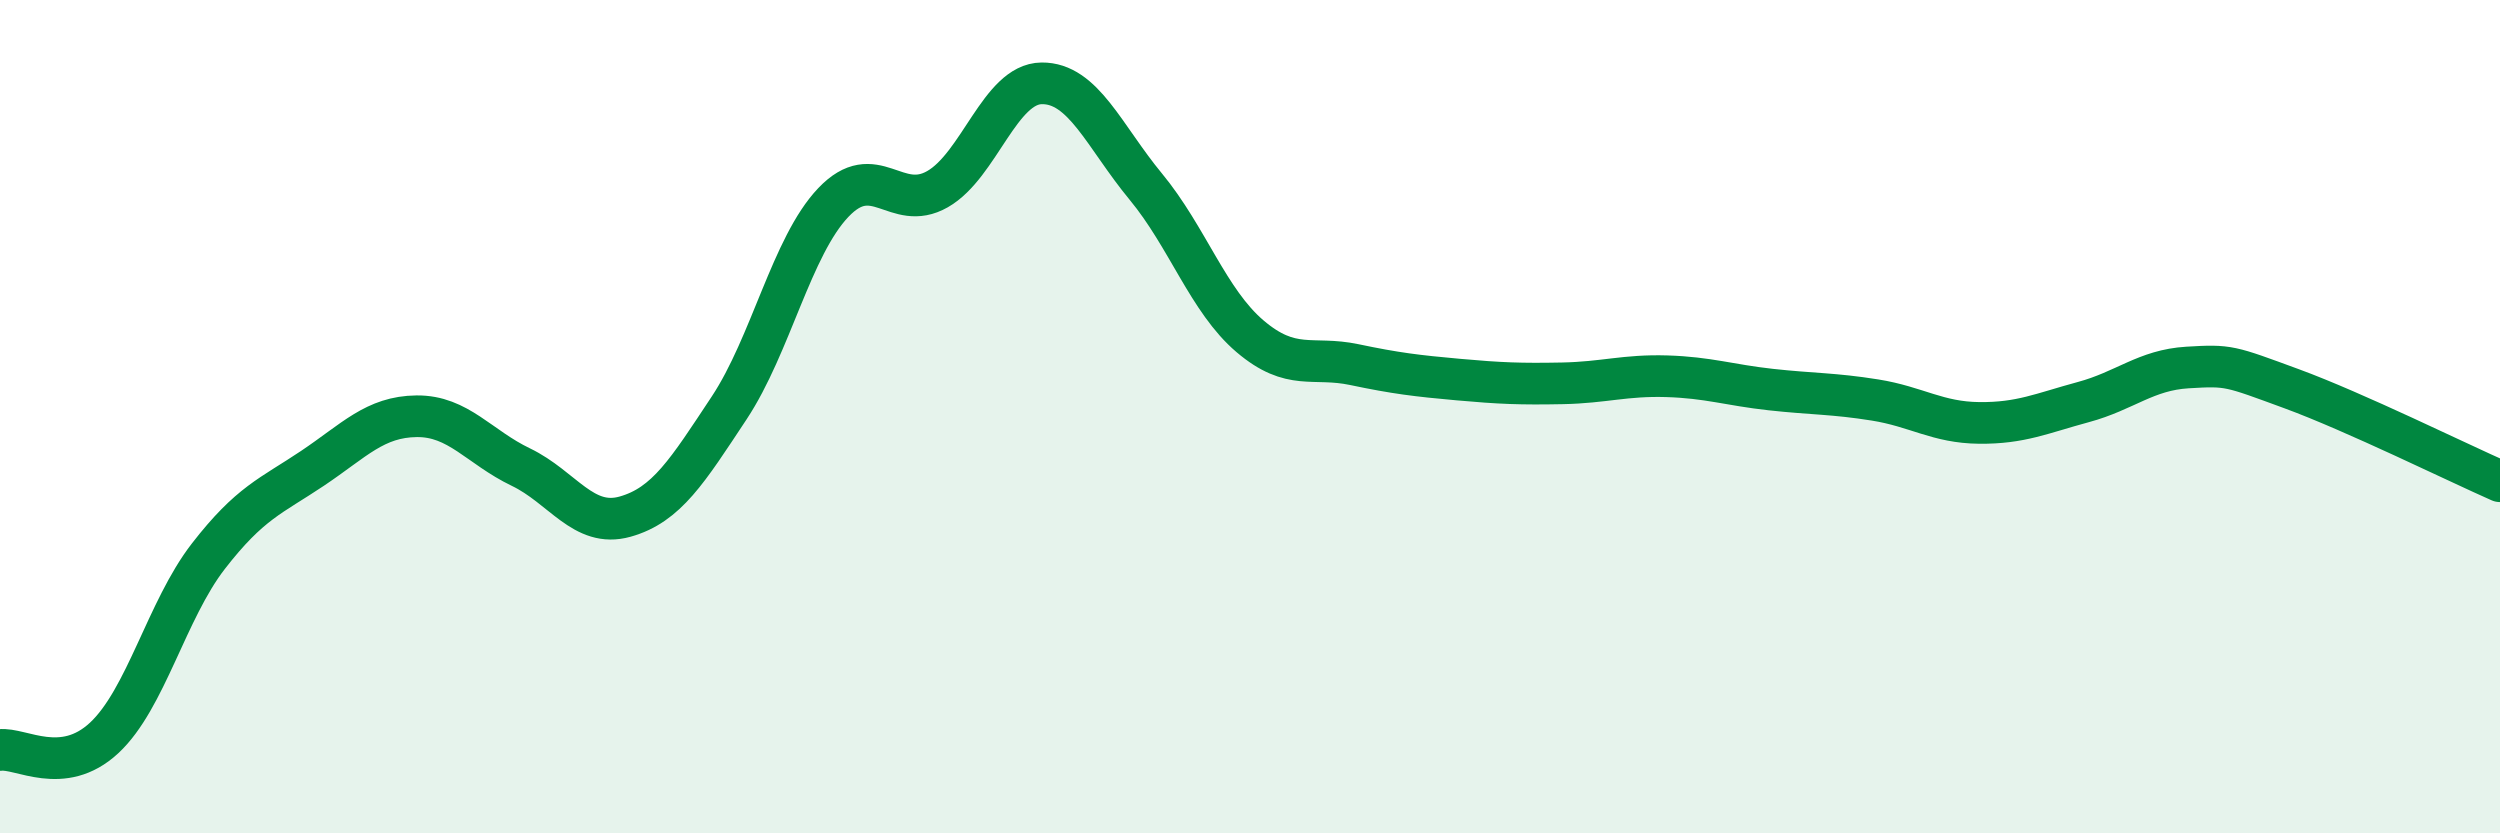
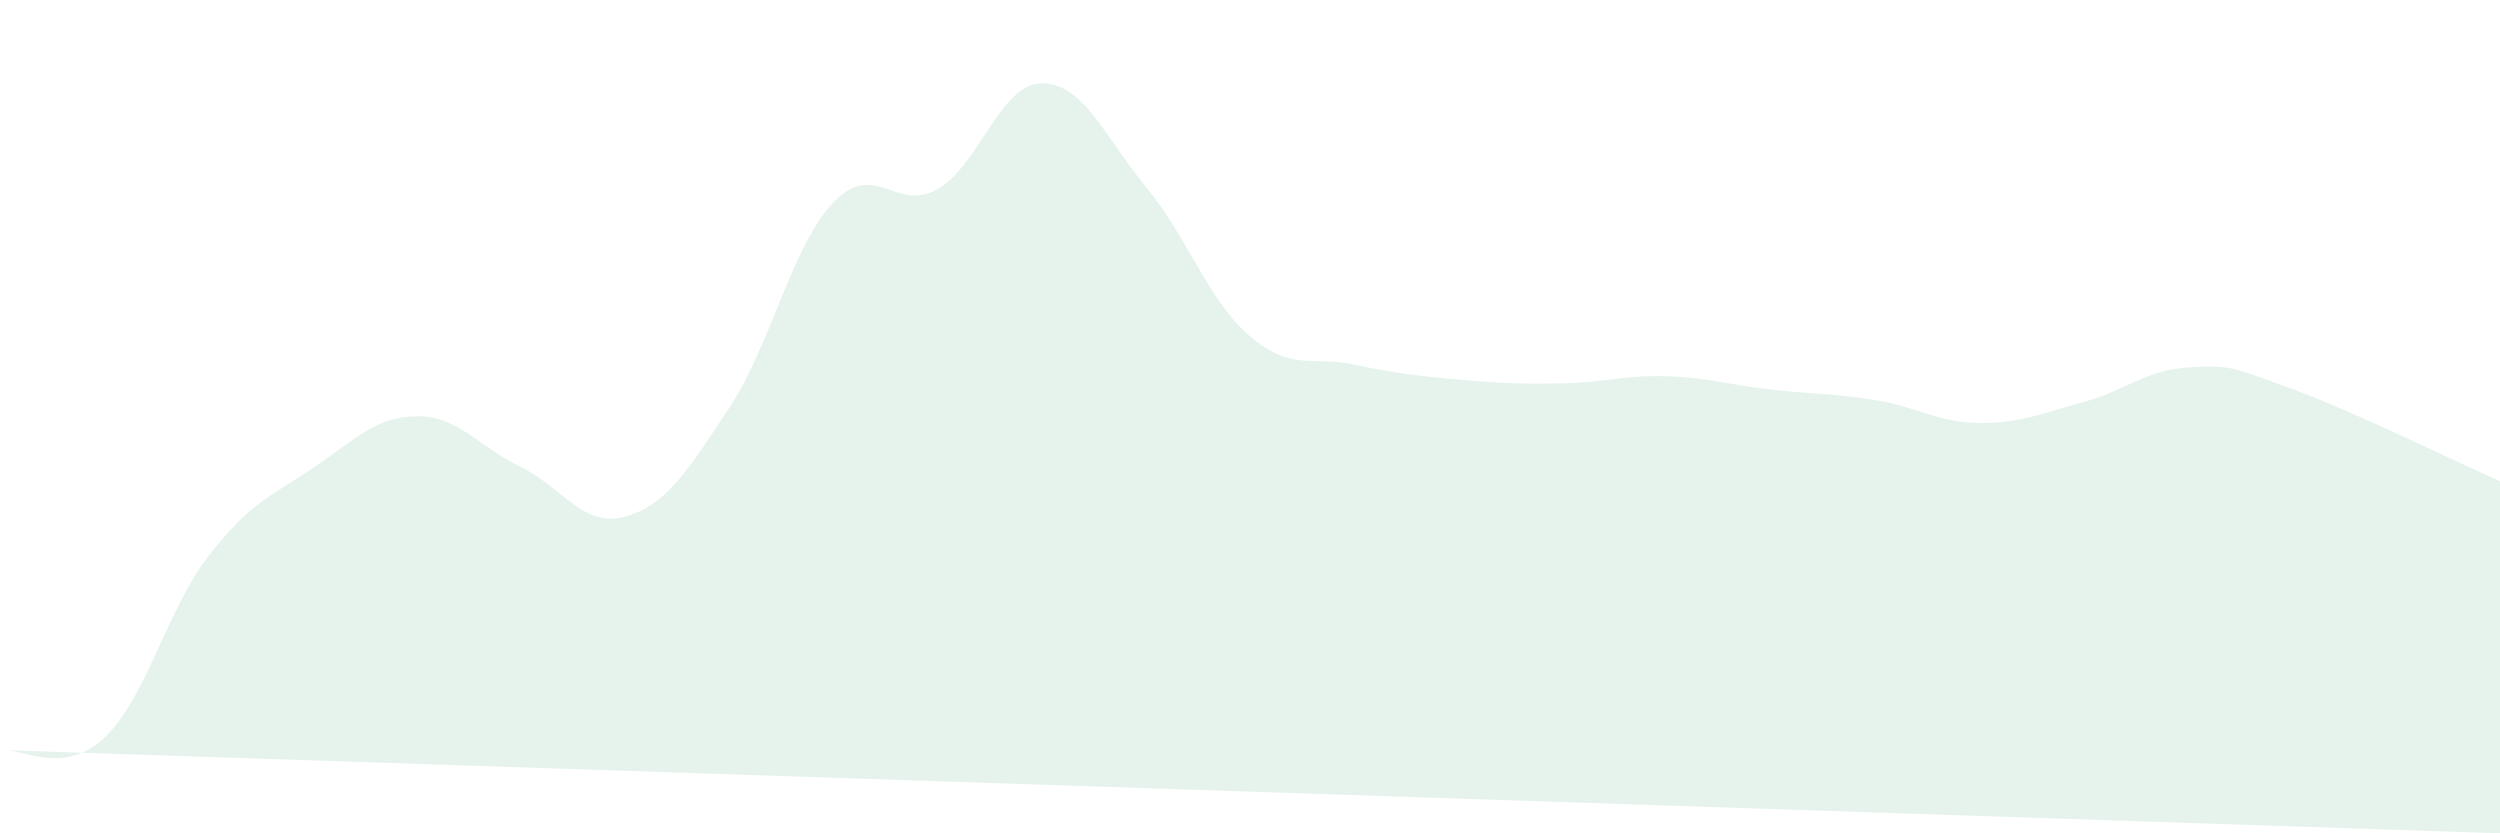
<svg xmlns="http://www.w3.org/2000/svg" width="60" height="20" viewBox="0 0 60 20">
-   <path d="M 0,18 C 0.5,17.94 1.5,18.64 2.5,17.71 C 3.5,16.78 4,14.64 5,13.35 C 6,12.06 6.5,11.91 7.5,11.24 C 8.5,10.57 9,10 10,9.99 C 11,9.98 11.5,10.73 12.5,11.21 C 13.5,11.69 14,12.68 15,12.4 C 16,12.12 16.5,11.3 17.5,9.79 C 18.5,8.28 19,5.91 20,4.86 C 21,3.81 21.5,5.11 22.5,4.54 C 23.5,3.97 24,2.01 25,2 C 26,1.99 26.5,3.27 27.5,4.48 C 28.5,5.69 29,7.22 30,8.07 C 31,8.92 31.5,8.54 32.5,8.75 C 33.5,8.96 34,9.02 35,9.11 C 36,9.2 36.5,9.22 37.5,9.2 C 38.5,9.18 39,9 40,9.03 C 41,9.06 41.5,9.24 42.5,9.35 C 43.5,9.46 44,9.44 45,9.6 C 46,9.76 46.5,10.14 47.5,10.15 C 48.5,10.16 49,9.92 50,9.65 C 51,9.38 51.5,8.88 52.5,8.82 C 53.5,8.76 53.5,8.78 55,9.33 C 56.5,9.88 59,11.11 60,11.55L60 20L0 20Z" fill="#008740" opacity="0.1" stroke-linecap="round" stroke-linejoin="round" />
-   <path d="M 0,18 C 0.5,17.94 1.5,18.64 2.5,17.71 C 3.5,16.78 4,14.64 5,13.35 C 6,12.06 6.5,11.91 7.5,11.24 C 8.5,10.57 9,10 10,9.99 C 11,9.98 11.5,10.73 12.5,11.21 C 13.5,11.69 14,12.68 15,12.4 C 16,12.12 16.5,11.3 17.5,9.79 C 18.5,8.28 19,5.91 20,4.86 C 21,3.81 21.5,5.11 22.5,4.54 C 23.5,3.97 24,2.01 25,2 C 26,1.99 26.5,3.27 27.5,4.48 C 28.5,5.69 29,7.22 30,8.07 C 31,8.92 31.5,8.54 32.5,8.75 C 33.5,8.96 34,9.02 35,9.11 C 36,9.2 36.5,9.22 37.5,9.2 C 38.5,9.18 39,9 40,9.03 C 41,9.06 41.5,9.24 42.5,9.35 C 43.5,9.46 44,9.44 45,9.6 C 46,9.76 46.5,10.14 47.5,10.15 C 48.5,10.16 49,9.92 50,9.65 C 51,9.38 51.5,8.88 52.5,8.82 C 53.5,8.76 53.5,8.78 55,9.33 C 56.5,9.88 59,11.11 60,11.55" stroke="#008740" stroke-width="1" fill="none" stroke-linecap="round" stroke-linejoin="round" />
+   <path d="M 0,18 C 0.5,17.94 1.5,18.64 2.5,17.71 C 3.5,16.78 4,14.64 5,13.35 C 6,12.06 6.5,11.91 7.5,11.24 C 8.5,10.57 9,10 10,9.99 C 11,9.98 11.5,10.73 12.5,11.21 C 13.5,11.69 14,12.68 15,12.4 C 16,12.12 16.5,11.3 17.5,9.79 C 18.5,8.28 19,5.91 20,4.86 C 21,3.81 21.5,5.11 22.5,4.54 C 23.5,3.97 24,2.01 25,2 C 26,1.99 26.5,3.27 27.5,4.48 C 28.5,5.69 29,7.22 30,8.07 C 31,8.92 31.5,8.54 32.5,8.75 C 33.5,8.96 34,9.02 35,9.11 C 36,9.2 36.5,9.22 37.5,9.2 C 38.5,9.18 39,9 40,9.03 C 41,9.06 41.5,9.24 42.5,9.35 C 43.5,9.46 44,9.44 45,9.6 C 46,9.76 46.5,10.14 47.5,10.15 C 48.5,10.16 49,9.92 50,9.65 C 51,9.38 51.5,8.88 52.5,8.82 C 53.5,8.76 53.5,8.78 55,9.33 C 56.5,9.88 59,11.11 60,11.55L60 20Z" fill="#008740" opacity="0.1" stroke-linecap="round" stroke-linejoin="round" />
</svg>